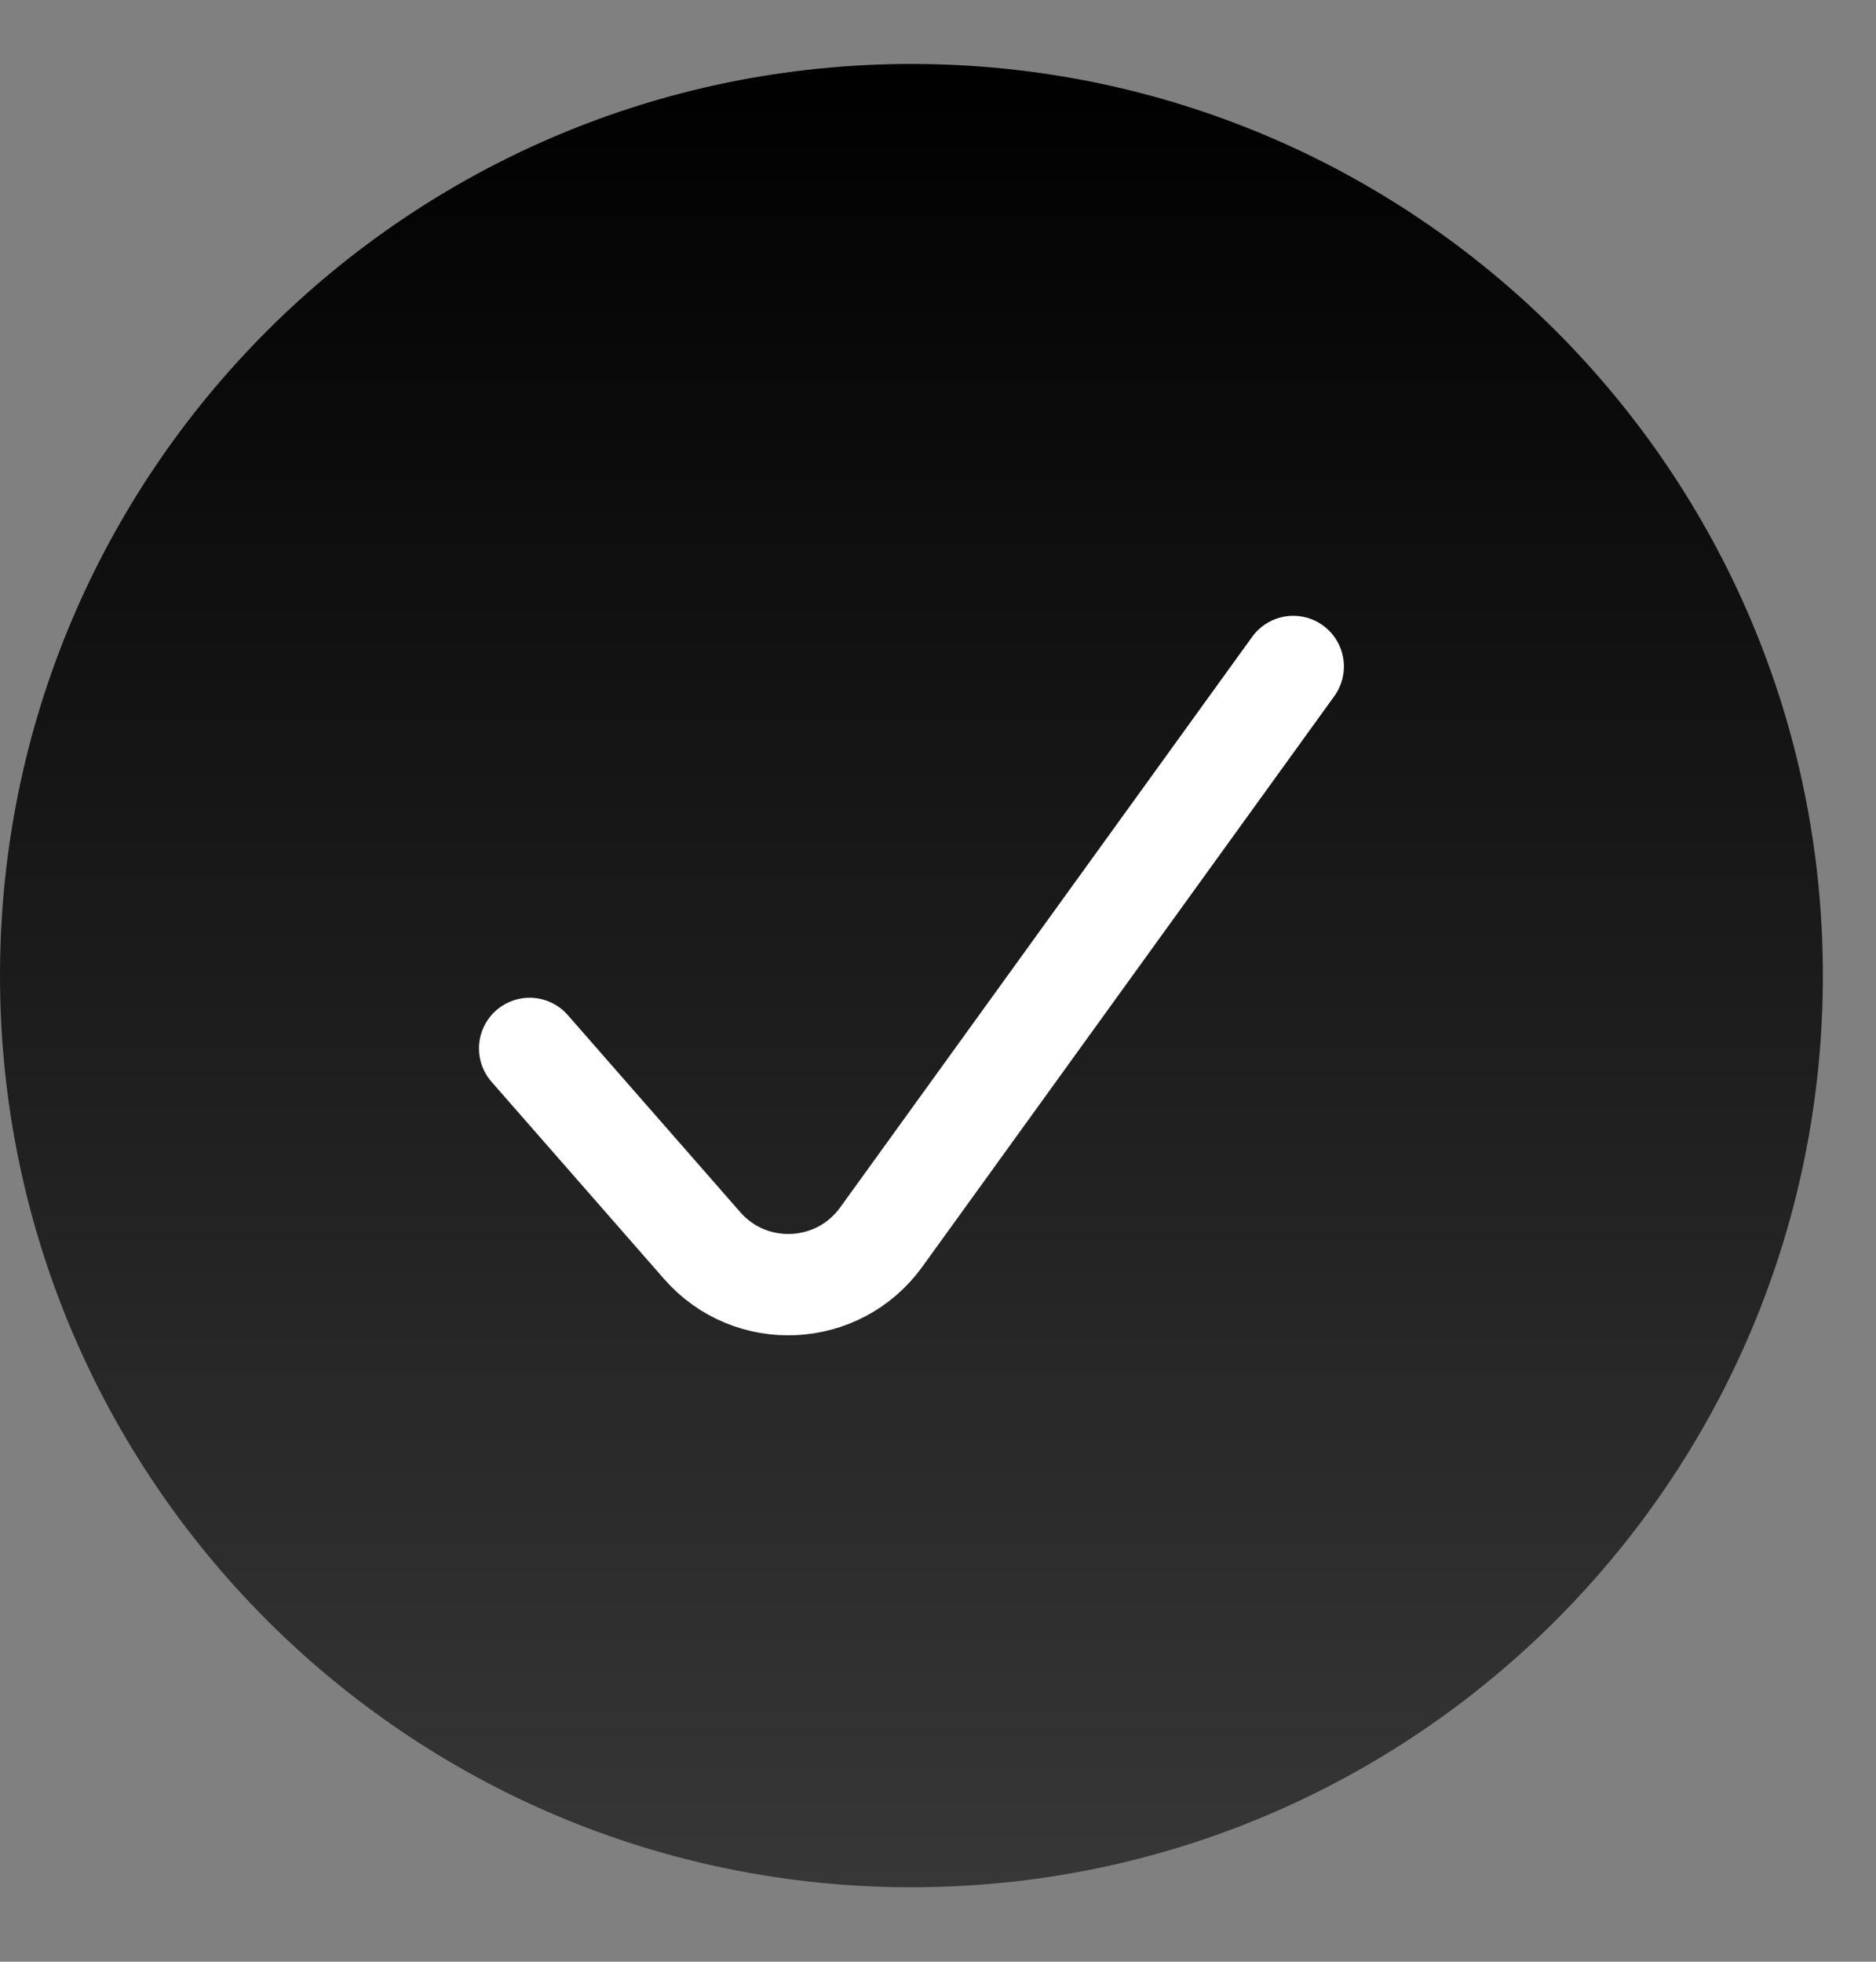
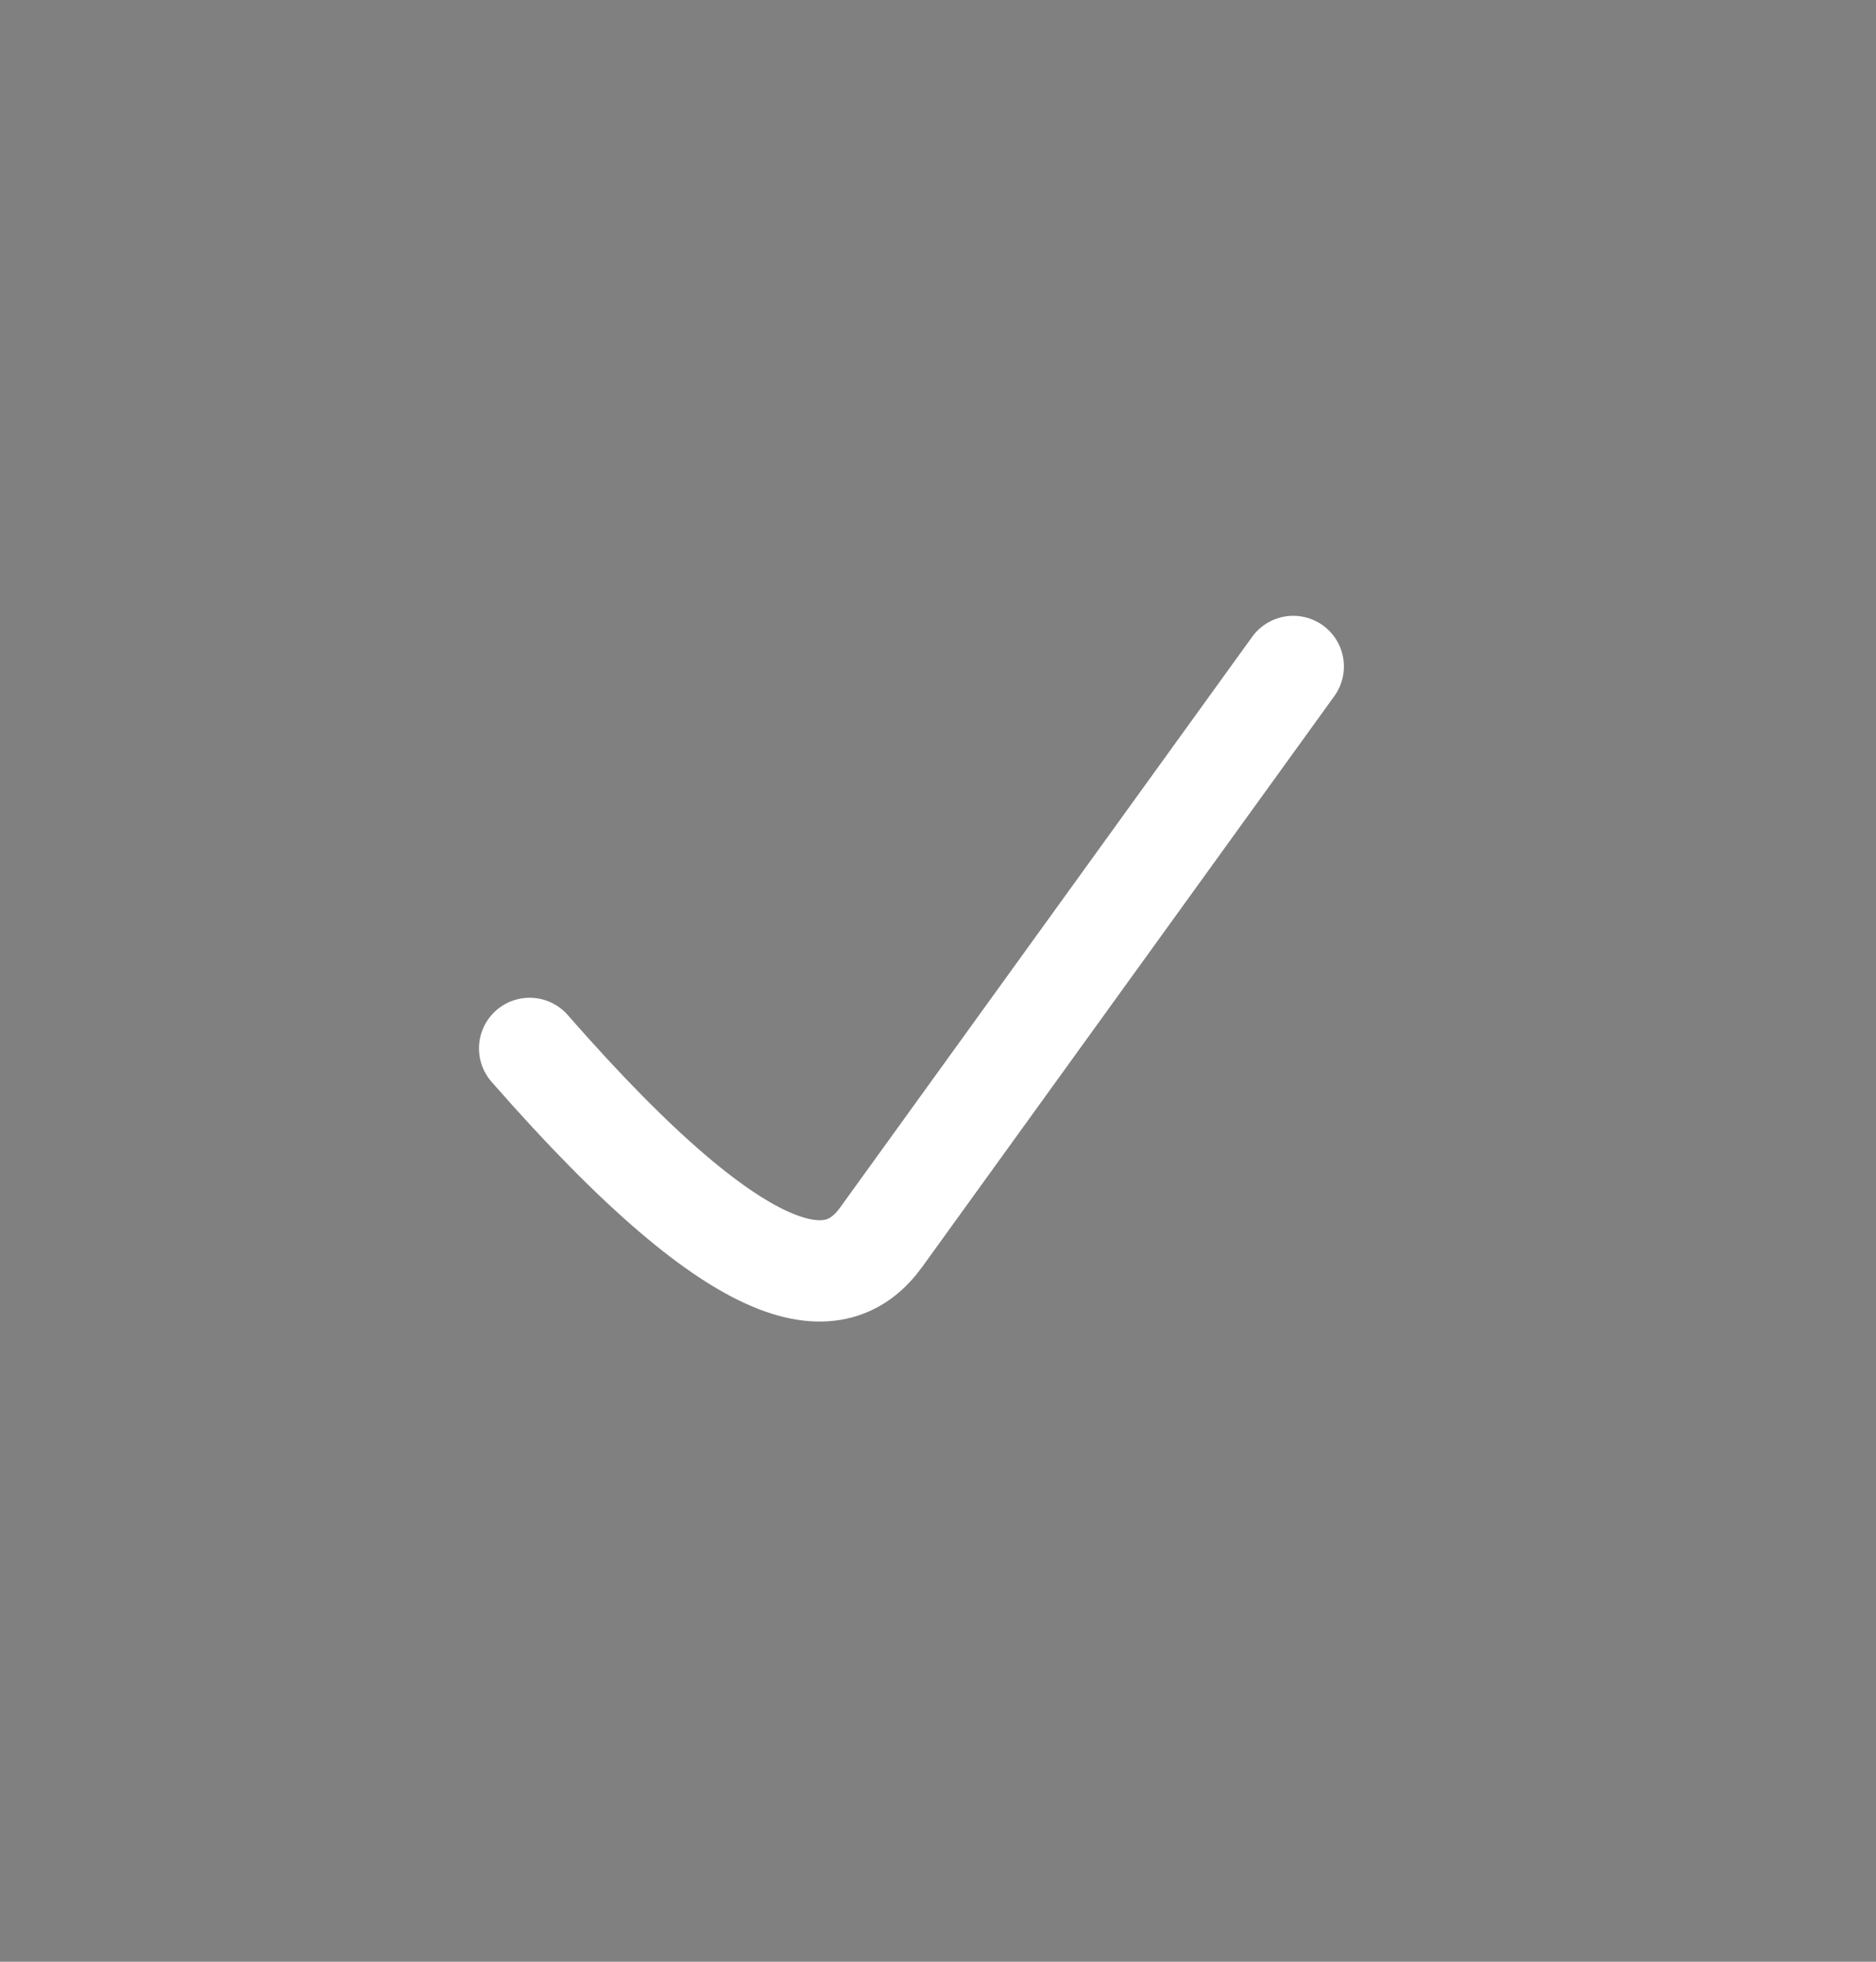
<svg xmlns="http://www.w3.org/2000/svg" width="22" height="23" viewBox="0 0 22 23" fill="none">
  <rect x="0" y="0" width="22" height="23" fill="#808080" stroke="none" />
-   <path d="M0 11.438C0 5.535 4.785 0.75 10.688 0.75C16.591 0.75 21.377 5.535 21.377 11.438C21.377 17.341 16.591 22.127 10.688 22.127C4.785 22.127 0 17.341 0 11.438Z" fill="url(#paint0_linear_113_2531)" />
-   <path d="M6.211 12.292L8.234 14.603C8.802 15.253 9.828 15.205 10.334 14.505L15.166 7.814" stroke="white" stroke-width="1.188" stroke-linecap="round" stroke-linejoin="round" />
+   <path d="M6.211 12.292C8.802 15.253 9.828 15.205 10.334 14.505L15.166 7.814" stroke="white" stroke-width="1.188" stroke-linecap="round" stroke-linejoin="round" />
  <defs>
    <linearGradient id="paint0_linear_113_2531" x1="13.658" y1="0.75" x2="13.658" y2="22.127" gradientUnits="userSpaceOnUse">
      <stop />
      <stop offset="1" stop-color="#373737" />
    </linearGradient>
  </defs>
</svg>